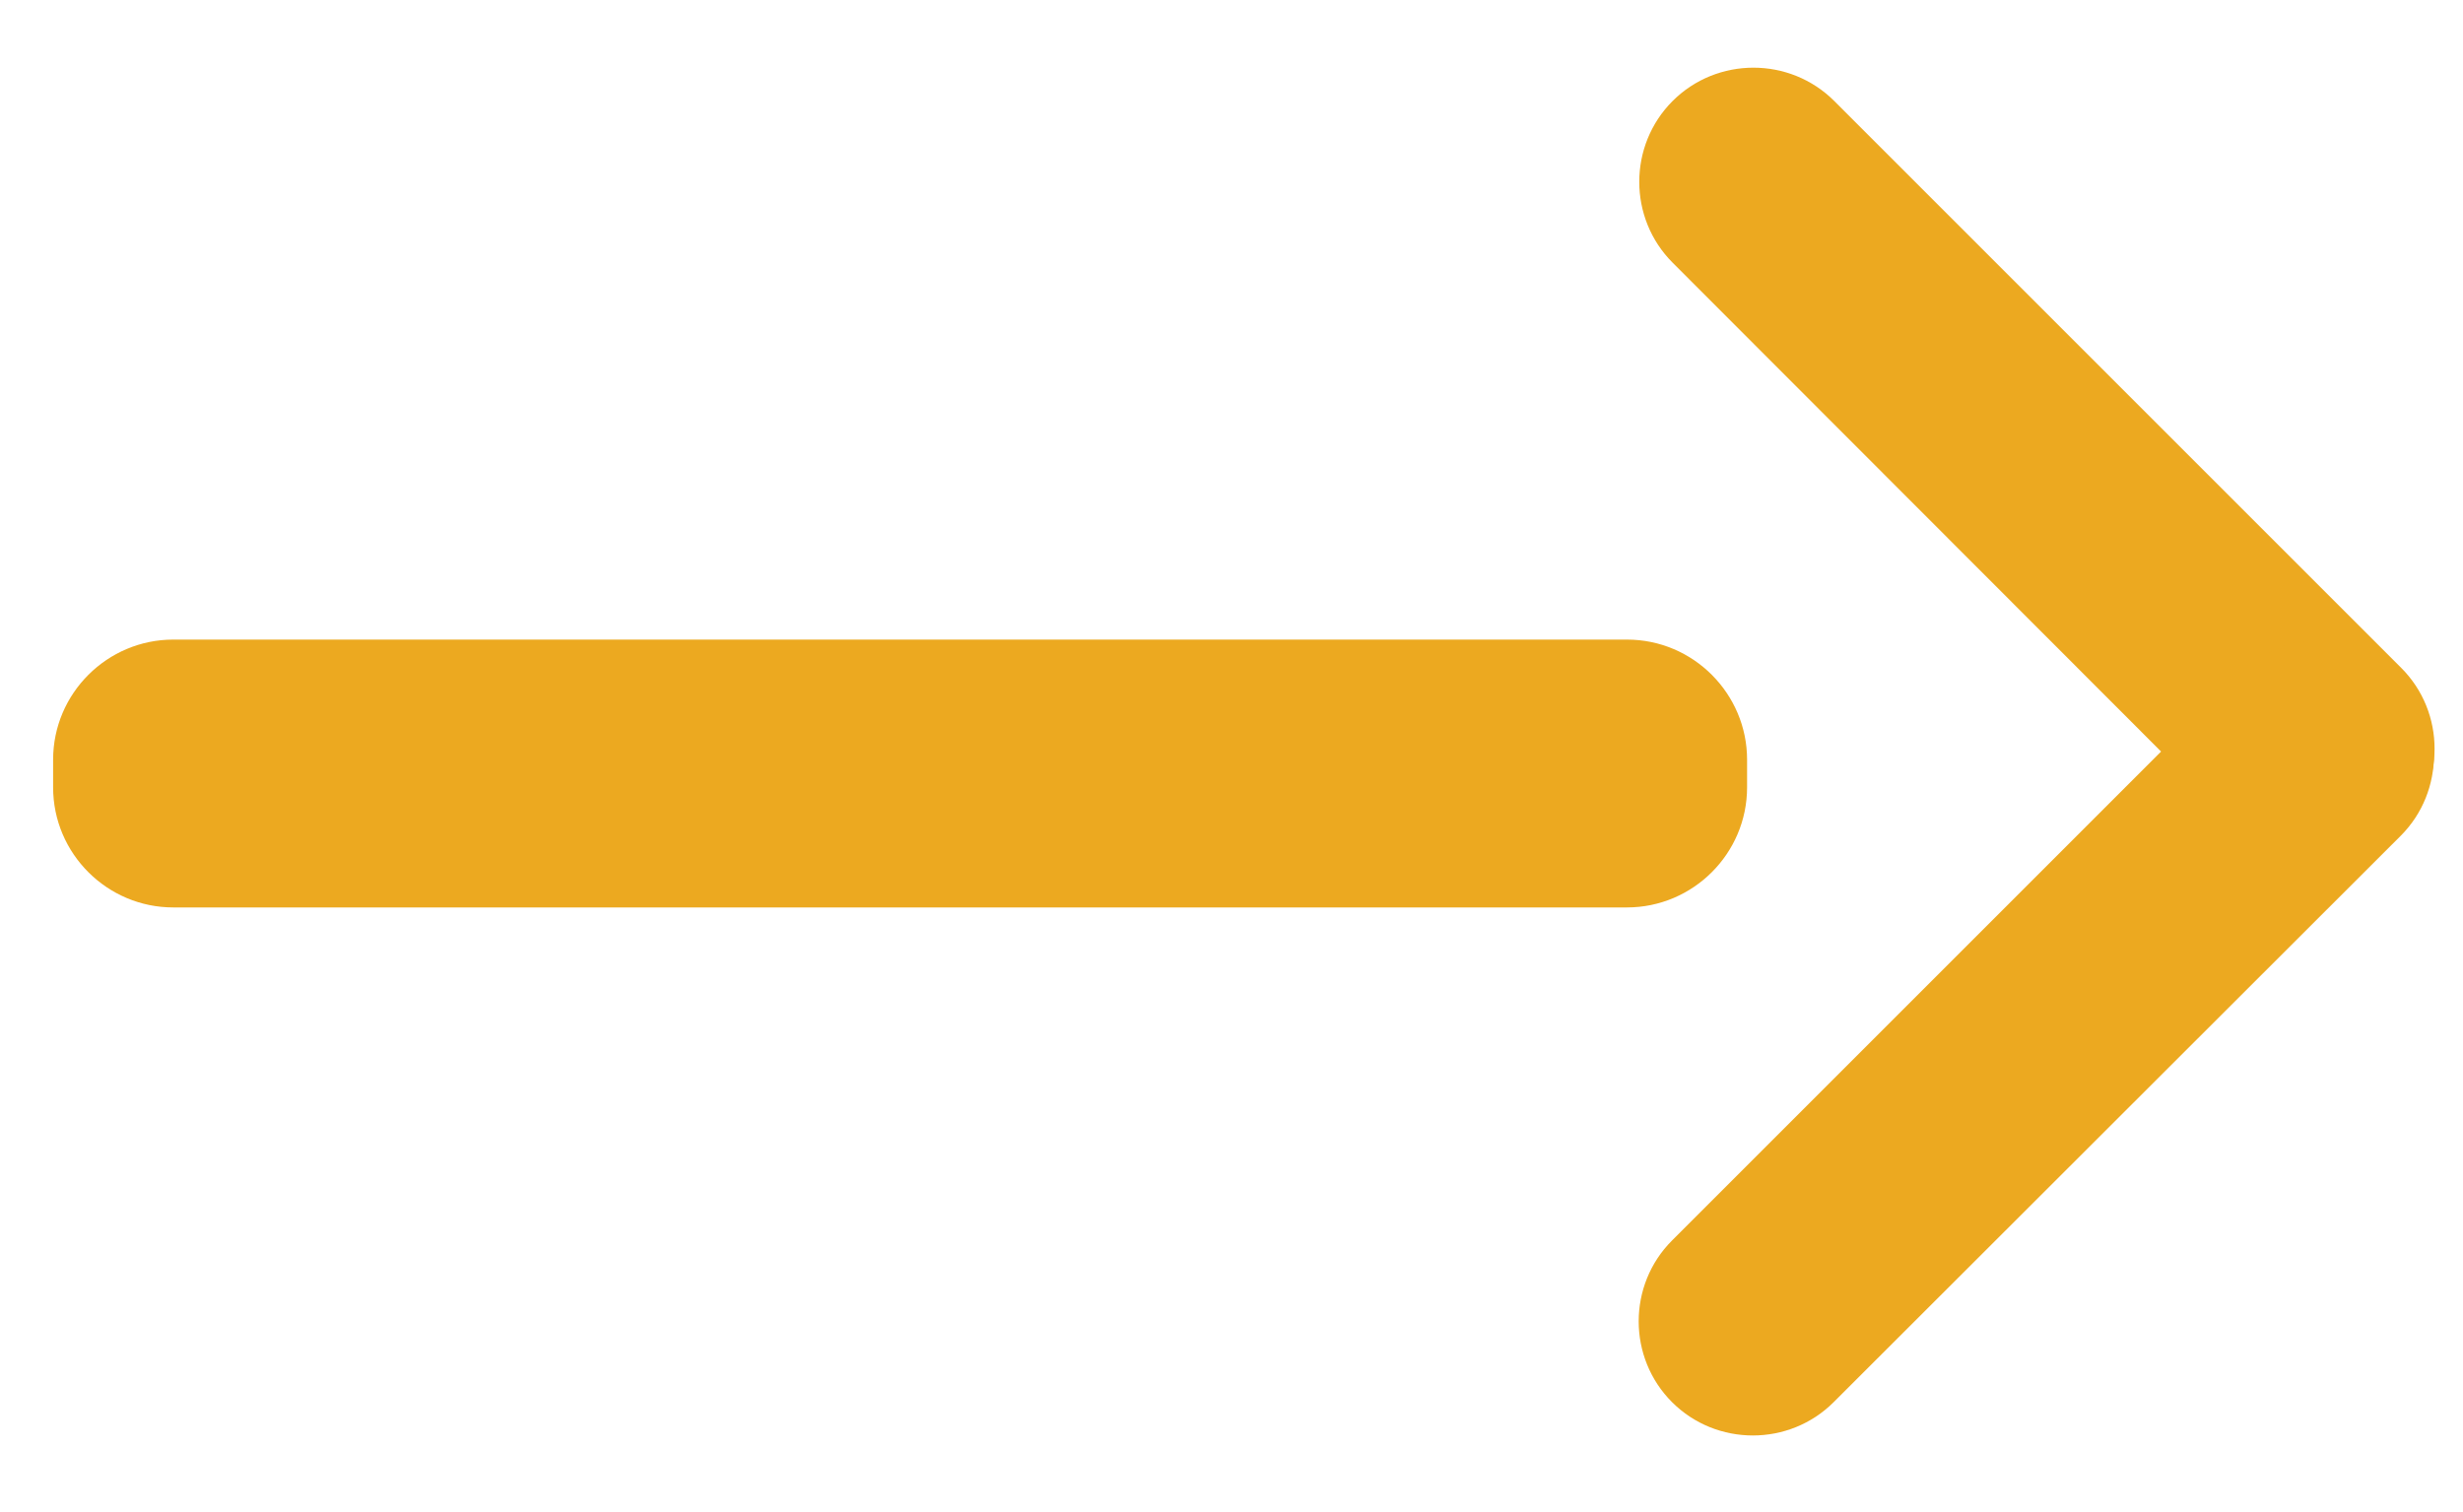
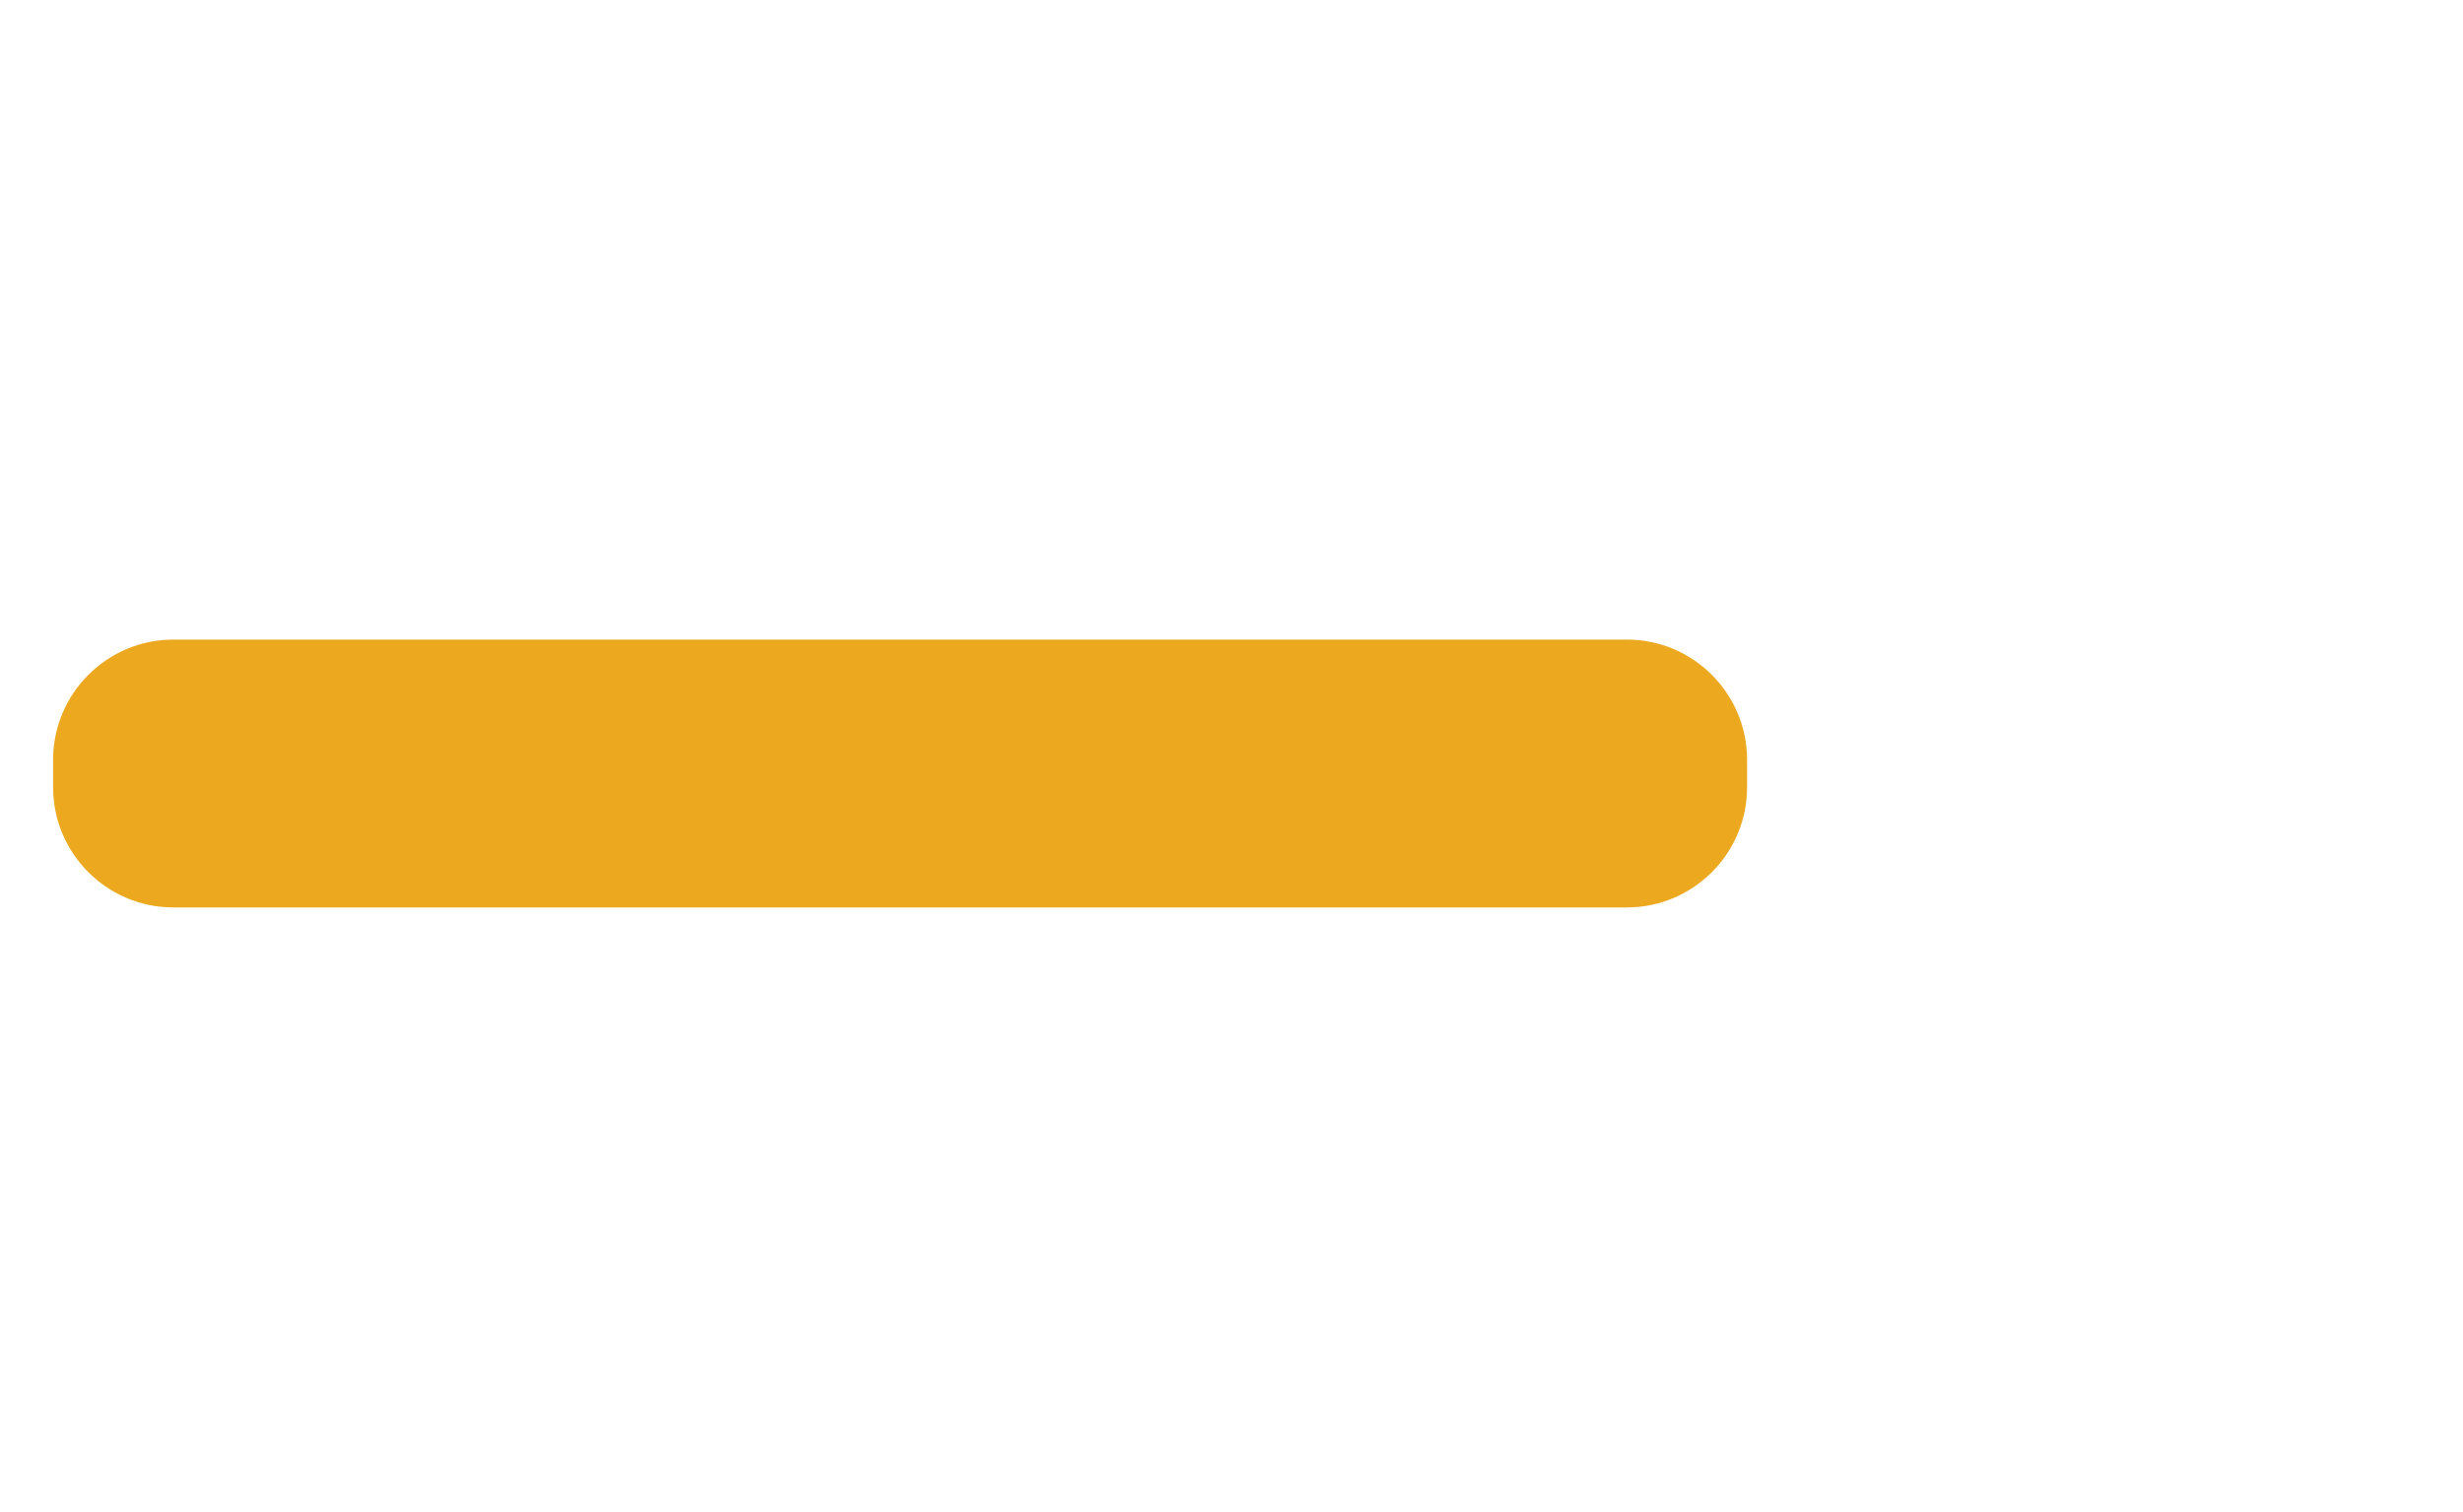
<svg xmlns="http://www.w3.org/2000/svg" version="1.1" id="Layer_1" x="0px" y="0px" viewBox="0 0 426.6 261.9" style="enable-background:new 0 0 426.6 261.9;" xml:space="preserve">
  <style type="text/css">
	.st0{fill:#ECA920;}
</style>
-   <path class="st0" d="M387.8,143.7l-98.1-98.2c-7.7-7.7-7.7-20.3,0-28l0,0c7.7-7.7,20.3-7.7,28,0l98.2,98.2c7.7,7.7,7.7,20.3,0,28  l0,0C408.1,151.3,395.5,151.3,387.8,143.7z" />
-   <path class="st0" d="M415.8,144.8l-98.2,98.1c-7.7,7.7-20.3,7.7-28,0l0,0c-7.7-7.7-7.7-20.3,0-28l98.2-98.2c7.7-7.7,20.3-7.7,28,0  l0,0C423.5,124.5,423.5,137.1,415.8,144.8z" />
  <path class="st0" d="M30,157.2h251.8c11.4,0,20.8-9.3,20.8-20.8v-4.8c0-11.4-9.3-20.8-20.8-20.8l-251.8,0  c-11.4,0-20.8,9.3-20.8,20.8v4.8C9.2,147.9,18.6,157.2,30,157.2z" />
</svg>